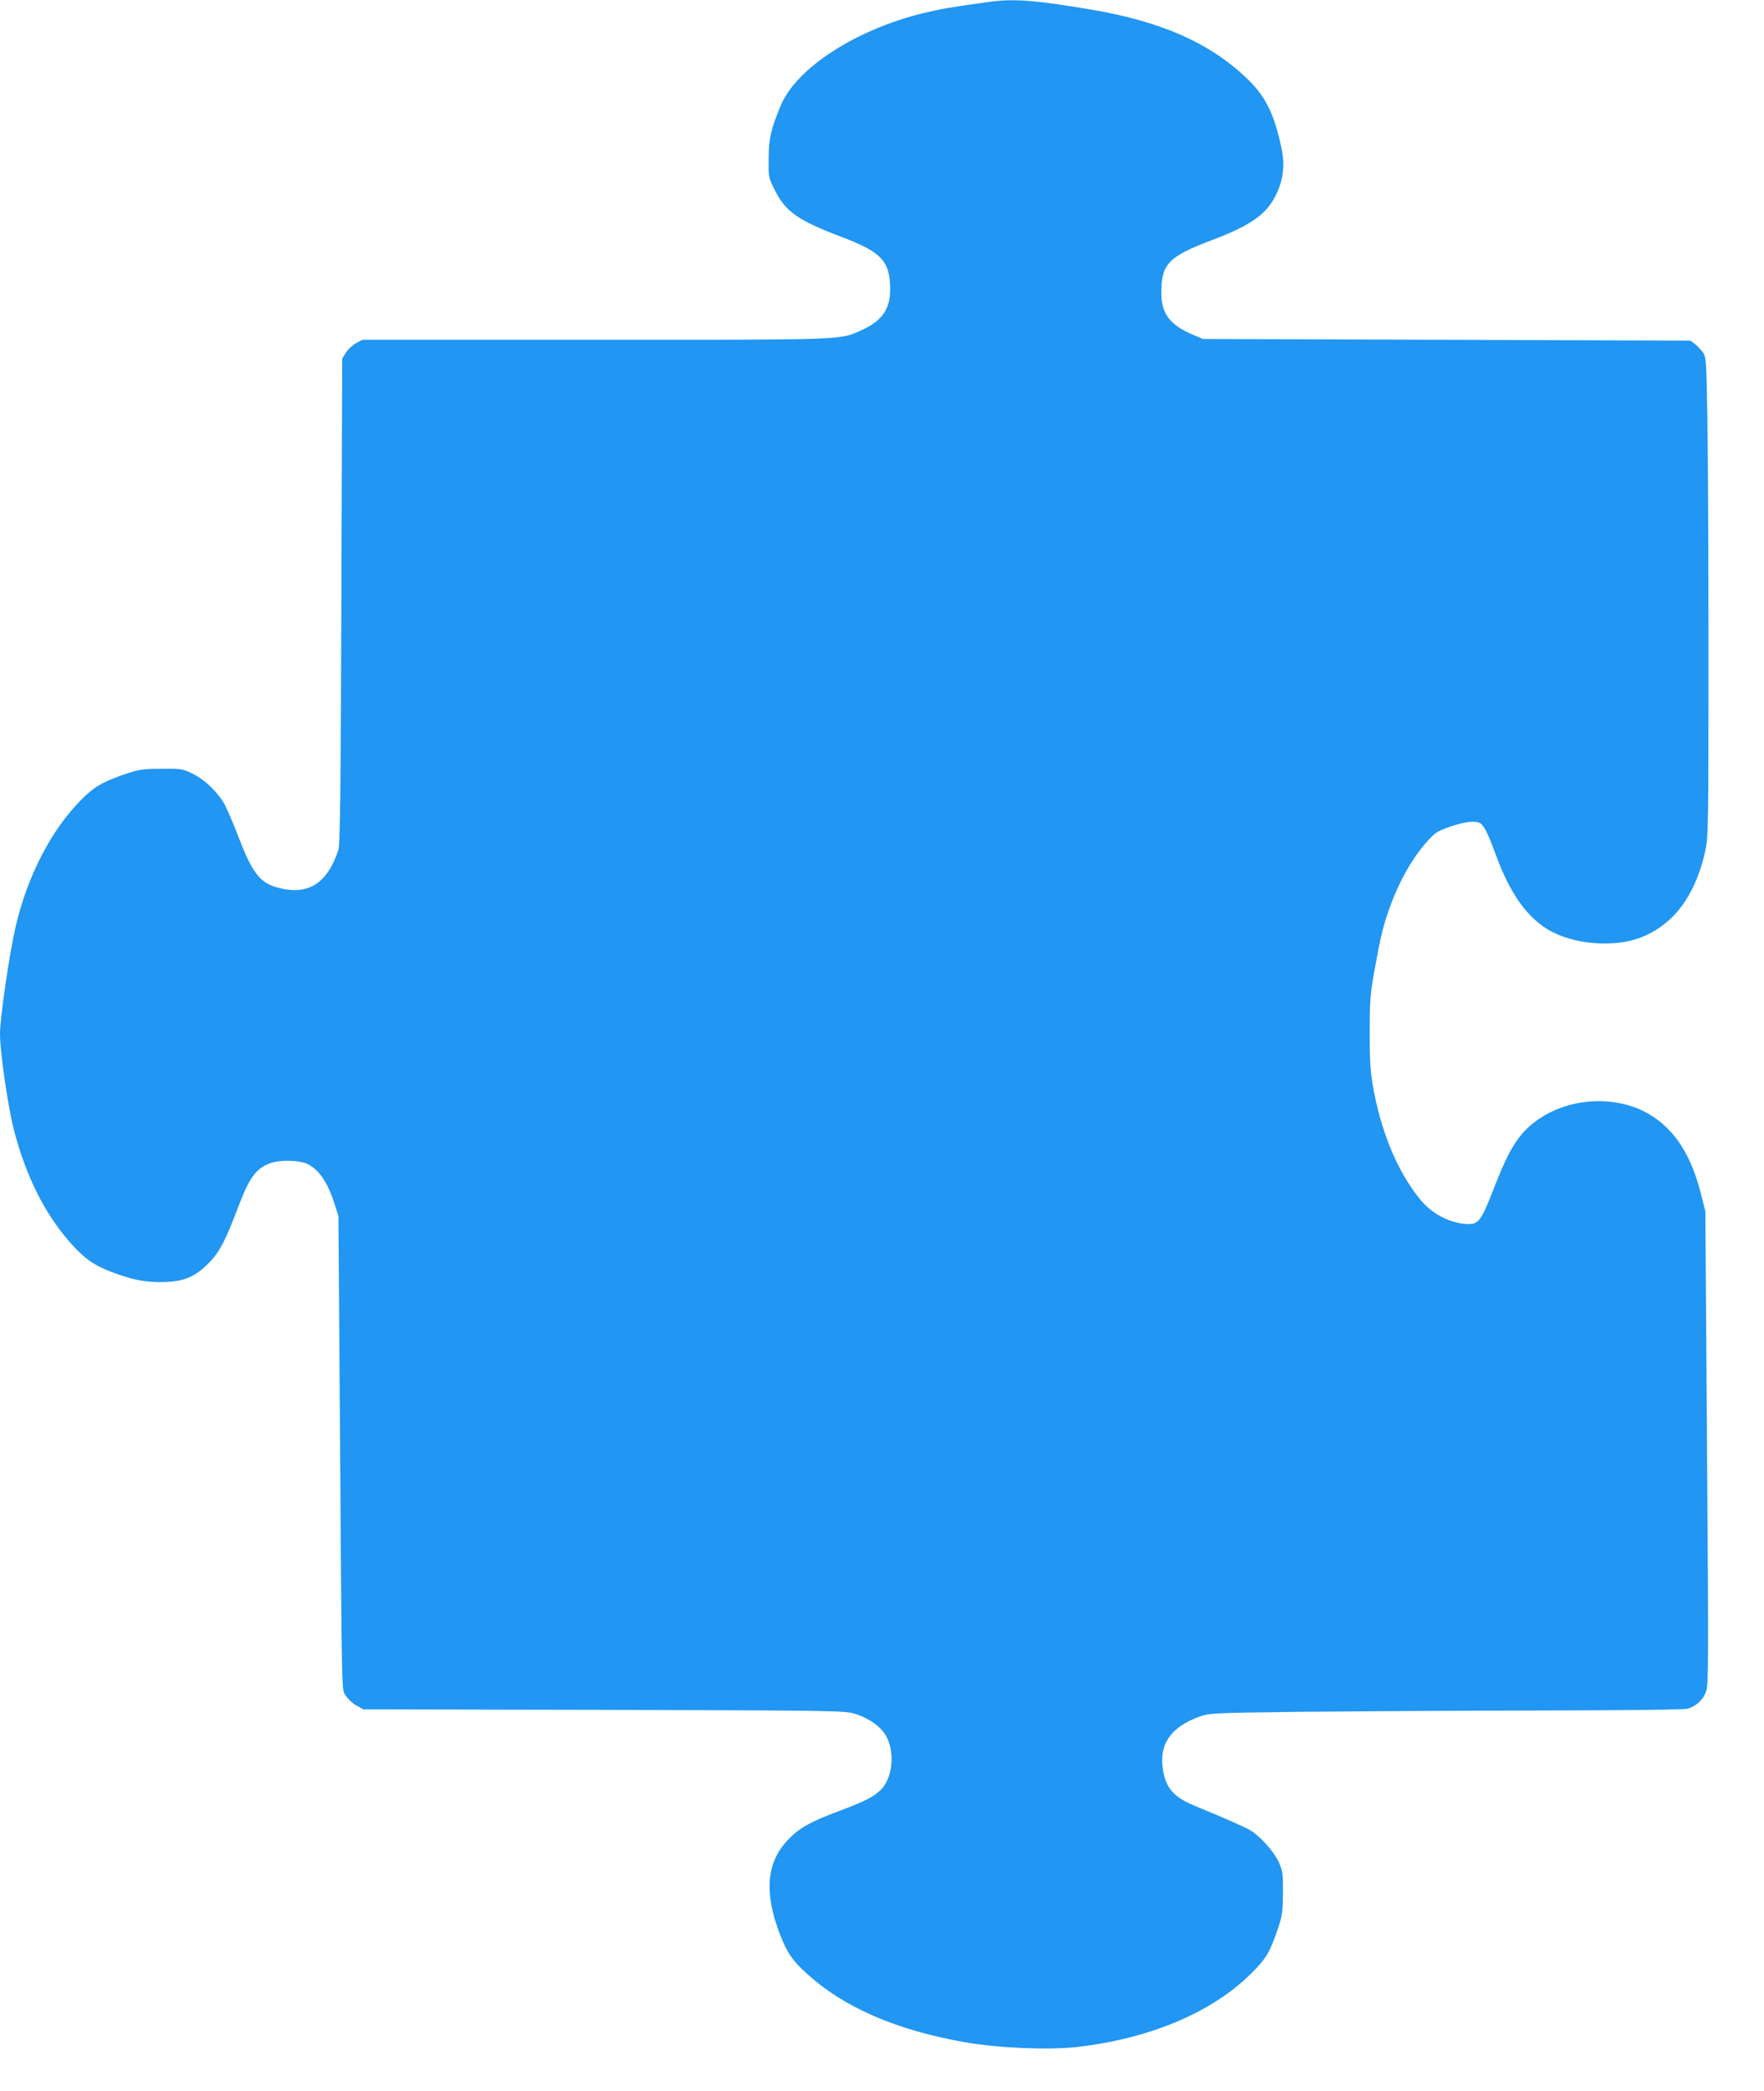
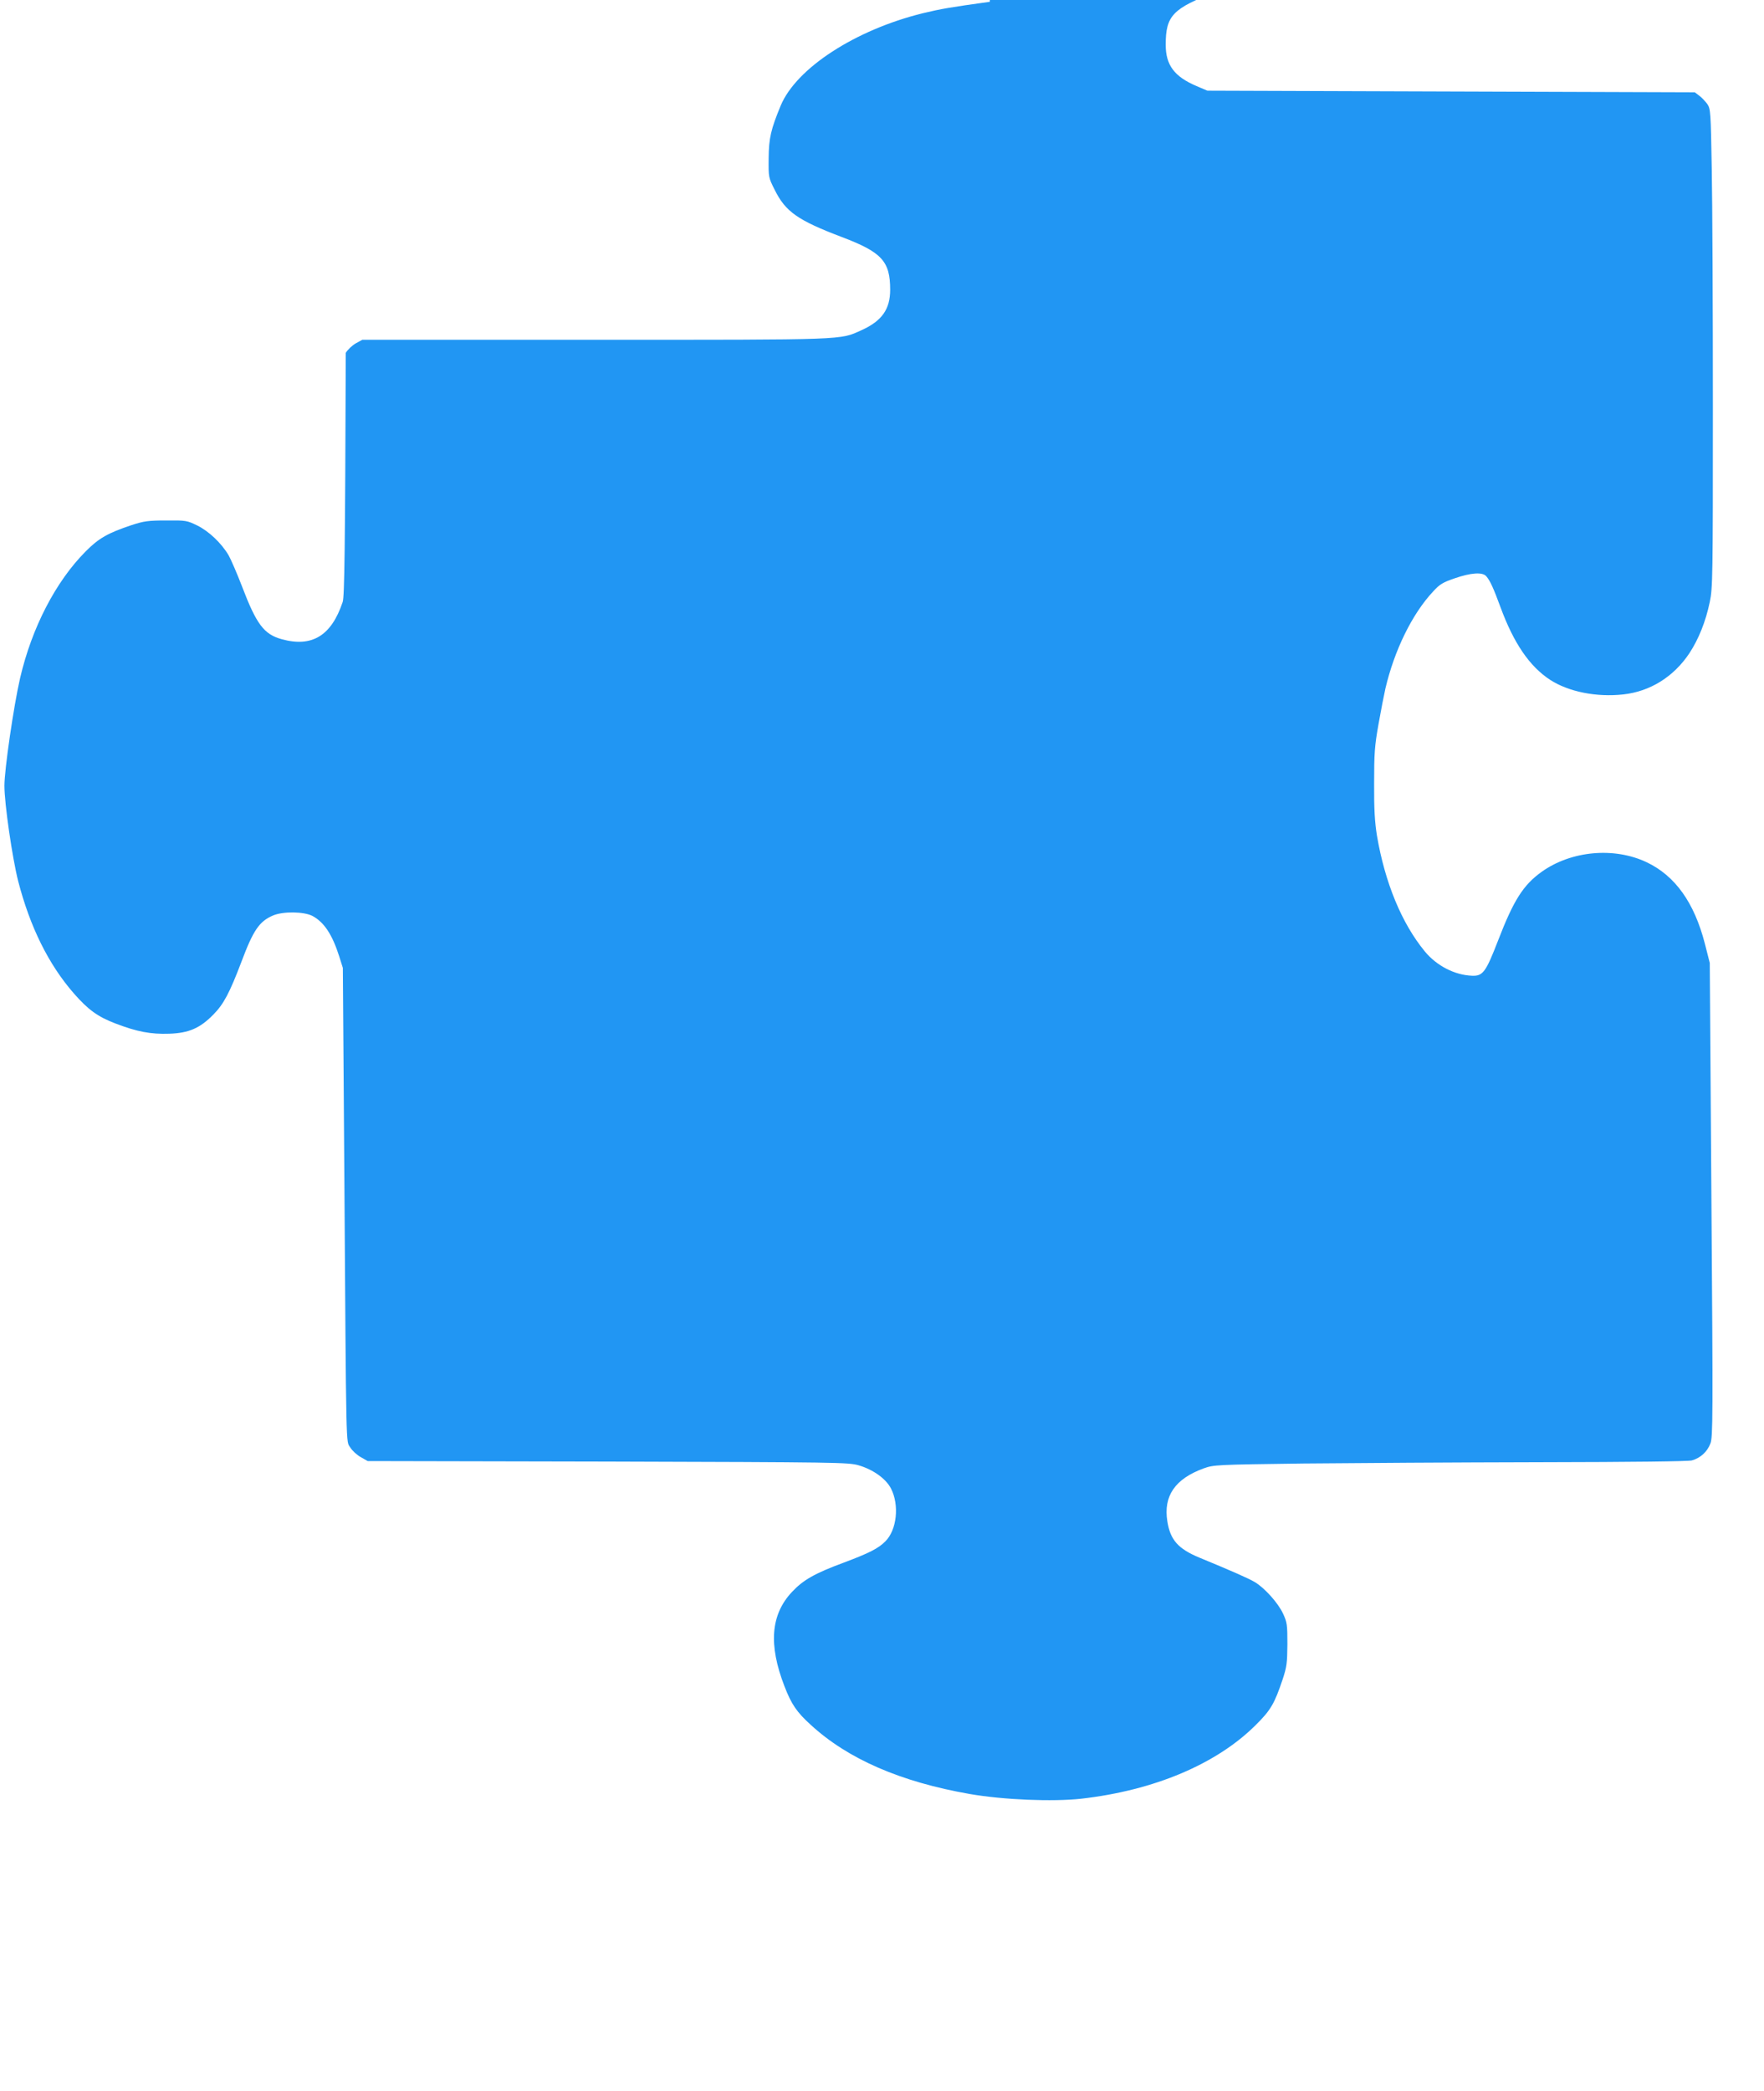
<svg xmlns="http://www.w3.org/2000/svg" version="1.0" width="1080pt" height="1280pt" viewBox="0 0 1080 1280" preserveAspectRatio="xMidYMid meet">
  <g transform="translate(0,1280) scale(0.1,-0.1)" fill="#2196f3" stroke="none">
-     <path d="M6060 12789 c-239 -33 -298 -43 -410 -70 -414 -102 -774 -336 -870 -565 -60 -145 -73 -199 -74 -324 -1 -115 -1 -117 37 -192 66 -134 142 -187 411 -289 245 -93 296 -148 296 -323 0 -119 -51 -191 -175 -247 -135 -61 -77 -59 -1636 -59 l-1421 0 -40 -22 c-21 -12 -49 -38 -61 -58 l-22 -35 -5 -1485 c-4 -1206 -8 -1493 -19 -1525 -69 -207 -188 -279 -373 -228 -109 30 -155 91 -244 325 -30 78 -67 163 -81 188 -44 75 -120 147 -192 183 -64 31 -69 32 -191 31 -109 0 -136 -4 -210 -28 -147 -49 -203 -81 -283 -162 -183 -184 -329 -466 -401 -775 -39 -169 -96 -560 -96 -659 0 -110 48 -440 84 -583 73 -282 186 -510 340 -687 89 -102 148 -144 255 -185 133 -51 217 -67 331 -63 119 4 188 34 270 118 63 64 99 133 171 322 73 195 110 248 194 284 62 26 189 24 241 -3 71 -38 121 -113 164 -248 l22 -70 9 -1245 c12 -1756 10 -1648 36 -1690 12 -20 41 -47 65 -60 l42 -24 1471 -3 c1408 -4 1473 -5 1535 -23 89 -26 167 -82 198 -142 52 -101 36 -253 -34 -323 -43 -44 -101 -73 -256 -131 -178 -66 -248 -106 -317 -180 -129 -138 -144 -322 -45 -577 42 -109 75 -158 160 -235 228 -210 551 -350 974 -424 208 -36 507 -48 682 -29 448 51 829 212 1069 451 92 91 115 131 165 280 25 76 28 99 29 215 0 121 -2 134 -27 188 -31 66 -114 158 -174 193 -37 22 -142 68 -338 149 -130 54 -178 108 -196 222 -25 155 47 260 222 324 62 22 74 23 608 30 300 3 950 7 1445 8 585 1 913 5 937 11 52 15 94 53 113 104 15 39 16 156 6 1492 l-10 1449 -30 118 c-65 252 -182 416 -357 499 -199 94 -461 70 -641 -58 -114 -81 -173 -175 -268 -421 -75 -194 -93 -219 -160 -216 -106 4 -216 61 -288 148 -142 172 -245 422 -294 711 -13 82 -18 161 -17 319 0 184 3 229 27 363 15 85 34 182 42 217 55 234 163 456 292 594 41 45 60 56 133 81 98 34 169 39 192 13 24 -27 45 -74 88 -191 81 -220 178 -362 304 -444 113 -73 284 -107 447 -89 165 18 309 108 405 252 57 87 100 194 125 314 18 85 19 156 19 1191 0 605 -3 1264 -7 1463 -6 346 -7 364 -27 394 -12 16 -34 40 -49 51 l-28 21 -1492 5 -1492 5 -66 28 c-136 58 -189 128 -189 253 0 179 43 223 312 325 235 89 331 156 389 274 46 93 57 184 35 287 -45 212 -97 317 -210 426 -230 221 -530 353 -971 426 -330 55 -459 65 -605 45z" />
+     <path d="M6060 12789 c-239 -33 -298 -43 -410 -70 -414 -102 -774 -336 -870 -565 -60 -145 -73 -199 -74 -324 -1 -115 -1 -117 37 -192 66 -134 142 -187 411 -289 245 -93 296 -148 296 -323 0 -119 -51 -191 -175 -247 -135 -61 -77 -59 -1636 -59 l-1421 0 -40 -22 c-21 -12 -49 -38 -61 -58 c-4 -1206 -8 -1493 -19 -1525 -69 -207 -188 -279 -373 -228 -109 30 -155 91 -244 325 -30 78 -67 163 -81 188 -44 75 -120 147 -192 183 -64 31 -69 32 -191 31 -109 0 -136 -4 -210 -28 -147 -49 -203 -81 -283 -162 -183 -184 -329 -466 -401 -775 -39 -169 -96 -560 -96 -659 0 -110 48 -440 84 -583 73 -282 186 -510 340 -687 89 -102 148 -144 255 -185 133 -51 217 -67 331 -63 119 4 188 34 270 118 63 64 99 133 171 322 73 195 110 248 194 284 62 26 189 24 241 -3 71 -38 121 -113 164 -248 l22 -70 9 -1245 c12 -1756 10 -1648 36 -1690 12 -20 41 -47 65 -60 l42 -24 1471 -3 c1408 -4 1473 -5 1535 -23 89 -26 167 -82 198 -142 52 -101 36 -253 -34 -323 -43 -44 -101 -73 -256 -131 -178 -66 -248 -106 -317 -180 -129 -138 -144 -322 -45 -577 42 -109 75 -158 160 -235 228 -210 551 -350 974 -424 208 -36 507 -48 682 -29 448 51 829 212 1069 451 92 91 115 131 165 280 25 76 28 99 29 215 0 121 -2 134 -27 188 -31 66 -114 158 -174 193 -37 22 -142 68 -338 149 -130 54 -178 108 -196 222 -25 155 47 260 222 324 62 22 74 23 608 30 300 3 950 7 1445 8 585 1 913 5 937 11 52 15 94 53 113 104 15 39 16 156 6 1492 l-10 1449 -30 118 c-65 252 -182 416 -357 499 -199 94 -461 70 -641 -58 -114 -81 -173 -175 -268 -421 -75 -194 -93 -219 -160 -216 -106 4 -216 61 -288 148 -142 172 -245 422 -294 711 -13 82 -18 161 -17 319 0 184 3 229 27 363 15 85 34 182 42 217 55 234 163 456 292 594 41 45 60 56 133 81 98 34 169 39 192 13 24 -27 45 -74 88 -191 81 -220 178 -362 304 -444 113 -73 284 -107 447 -89 165 18 309 108 405 252 57 87 100 194 125 314 18 85 19 156 19 1191 0 605 -3 1264 -7 1463 -6 346 -7 364 -27 394 -12 16 -34 40 -49 51 l-28 21 -1492 5 -1492 5 -66 28 c-136 58 -189 128 -189 253 0 179 43 223 312 325 235 89 331 156 389 274 46 93 57 184 35 287 -45 212 -97 317 -210 426 -230 221 -530 353 -971 426 -330 55 -459 65 -605 45z" />
  </g>
</svg>